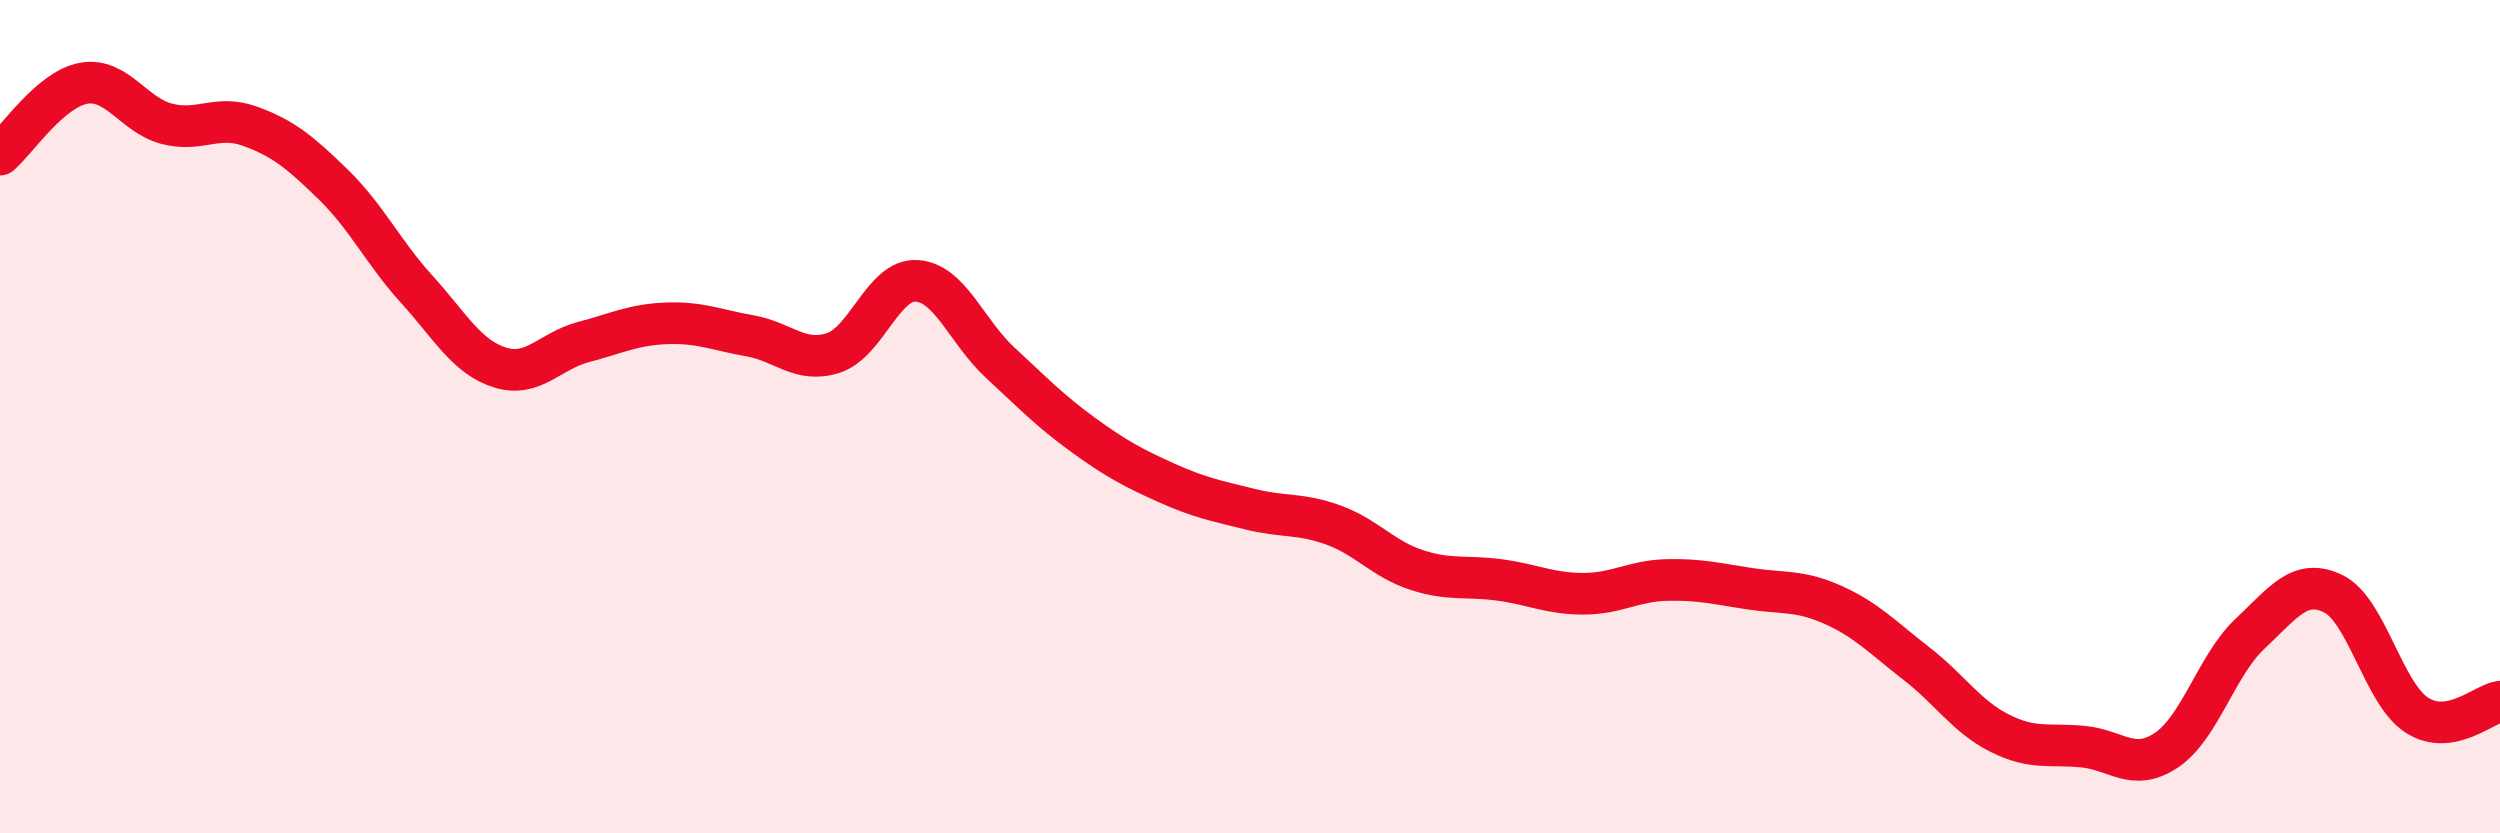
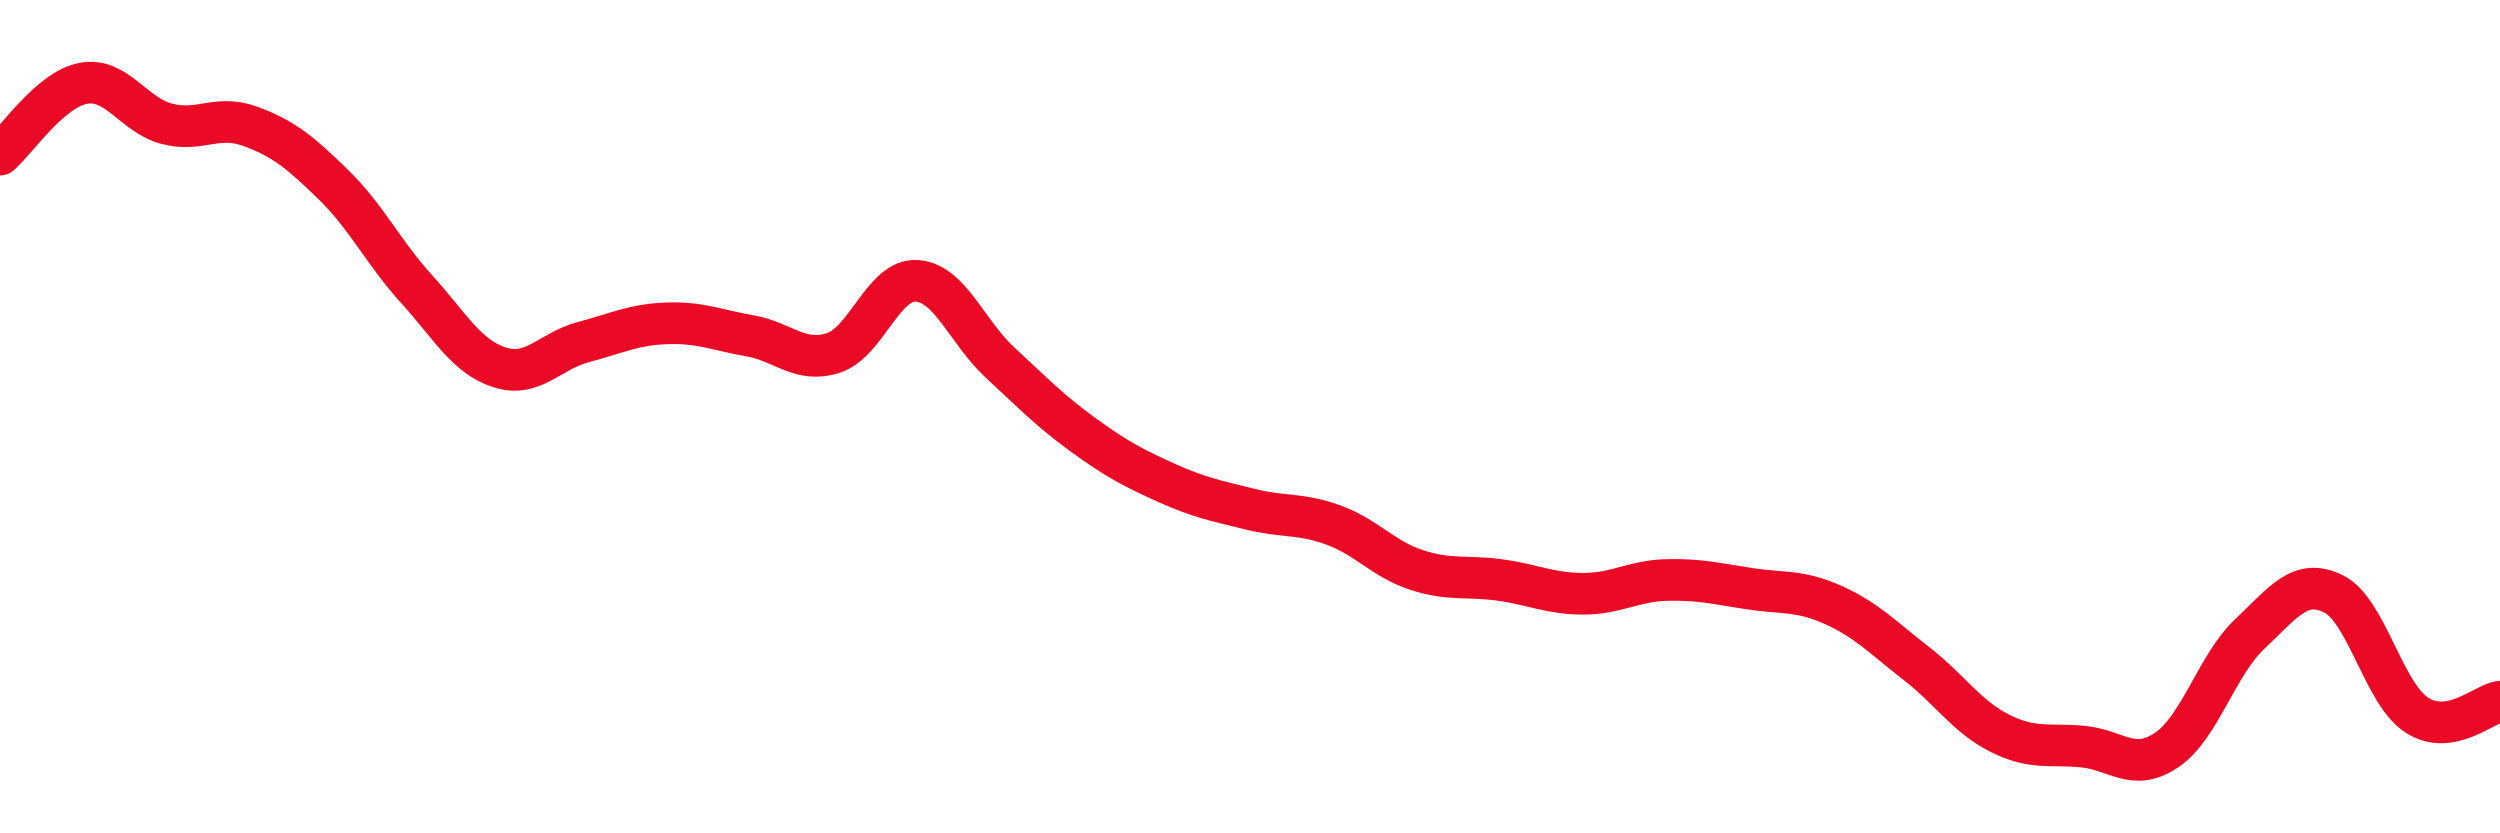
<svg xmlns="http://www.w3.org/2000/svg" width="60" height="20" viewBox="0 0 60 20">
-   <path d="M 0,3.71 C 0.4,3.37 1.2,2.15 2,2 C 2.8,1.85 3.2,2.76 4,2.97 C 4.8,3.18 5.2,2.74 6,3.03 C 6.8,3.32 7.2,3.65 8,4.43 C 8.8,5.21 9.2,6.06 10,6.94 C 10.8,7.82 11.2,8.57 12,8.82 C 12.8,9.07 13.2,8.42 14,8.21 C 14.8,8 15.2,7.79 16,7.76 C 16.8,7.73 17.2,7.92 18,8.06 C 18.8,8.2 19.2,8.73 20,8.47 C 20.8,8.21 21.2,6.69 22,6.74 C 22.8,6.79 23.2,7.96 24,8.7 C 24.8,9.44 25.2,9.86 26,10.44 C 26.8,11.02 27.2,11.23 28,11.59 C 28.8,11.95 29.2,12.02 30,12.22 C 30.8,12.42 31.2,12.31 32,12.6 C 32.8,12.89 33.2,13.42 34,13.68 C 34.8,13.94 35.2,13.81 36,13.92 C 36.8,14.03 37.2,14.25 38,14.25 C 38.8,14.25 39.2,13.94 40,13.92 C 40.8,13.9 41.2,14.01 42,14.13 C 42.8,14.25 43.2,14.16 44,14.52 C 44.8,14.88 45.2,15.31 46,15.93 C 46.8,16.55 47.2,17.2 48,17.6 C 48.8,18 49.2,17.84 50,17.92 C 50.8,18 51.2,18.54 52,18 C 52.8,17.46 53.2,15.96 54,15.21 C 54.8,14.46 55.2,13.86 56,14.25 C 56.8,14.64 57.2,16.64 58,17.16 C 58.8,17.68 59.6,16.9 60,16.84L60 20L0 20Z" fill="#EB0A25" opacity="0.1" stroke-linecap="round" stroke-linejoin="round" />
  <path d="M 0,3.71 C 0.4,3.37 1.2,2.15 2,2 C 2.8,1.85 3.2,2.76 4,2.97 C 4.8,3.18 5.2,2.74 6,3.03 C 6.8,3.32 7.2,3.65 8,4.43 C 8.8,5.21 9.2,6.06 10,6.94 C 10.8,7.82 11.2,8.57 12,8.82 C 12.8,9.07 13.2,8.42 14,8.21 C 14.8,8 15.2,7.79 16,7.76 C 16.8,7.73 17.2,7.92 18,8.06 C 18.8,8.2 19.2,8.73 20,8.47 C 20.8,8.21 21.2,6.69 22,6.74 C 22.8,6.79 23.2,7.96 24,8.7 C 24.8,9.44 25.2,9.86 26,10.44 C 26.8,11.02 27.2,11.23 28,11.59 C 28.8,11.95 29.2,12.02 30,12.22 C 30.8,12.42 31.2,12.31 32,12.6 C 32.8,12.89 33.2,13.42 34,13.68 C 34.8,13.94 35.2,13.81 36,13.92 C 36.8,14.03 37.2,14.25 38,14.25 C 38.8,14.25 39.2,13.94 40,13.92 C 40.8,13.9 41.2,14.01 42,14.13 C 42.8,14.25 43.2,14.16 44,14.52 C 44.8,14.88 45.2,15.31 46,15.93 C 46.8,16.55 47.2,17.2 48,17.6 C 48.8,18 49.2,17.84 50,17.92 C 50.8,18 51.2,18.54 52,18 C 52.8,17.46 53.2,15.96 54,15.21 C 54.8,14.46 55.2,13.86 56,14.25 C 56.8,14.64 57.2,16.64 58,17.16 C 58.8,17.68 59.6,16.9 60,16.84" stroke="#EB0A25" stroke-width="1" fill="none" stroke-linecap="round" stroke-linejoin="round" />
</svg>